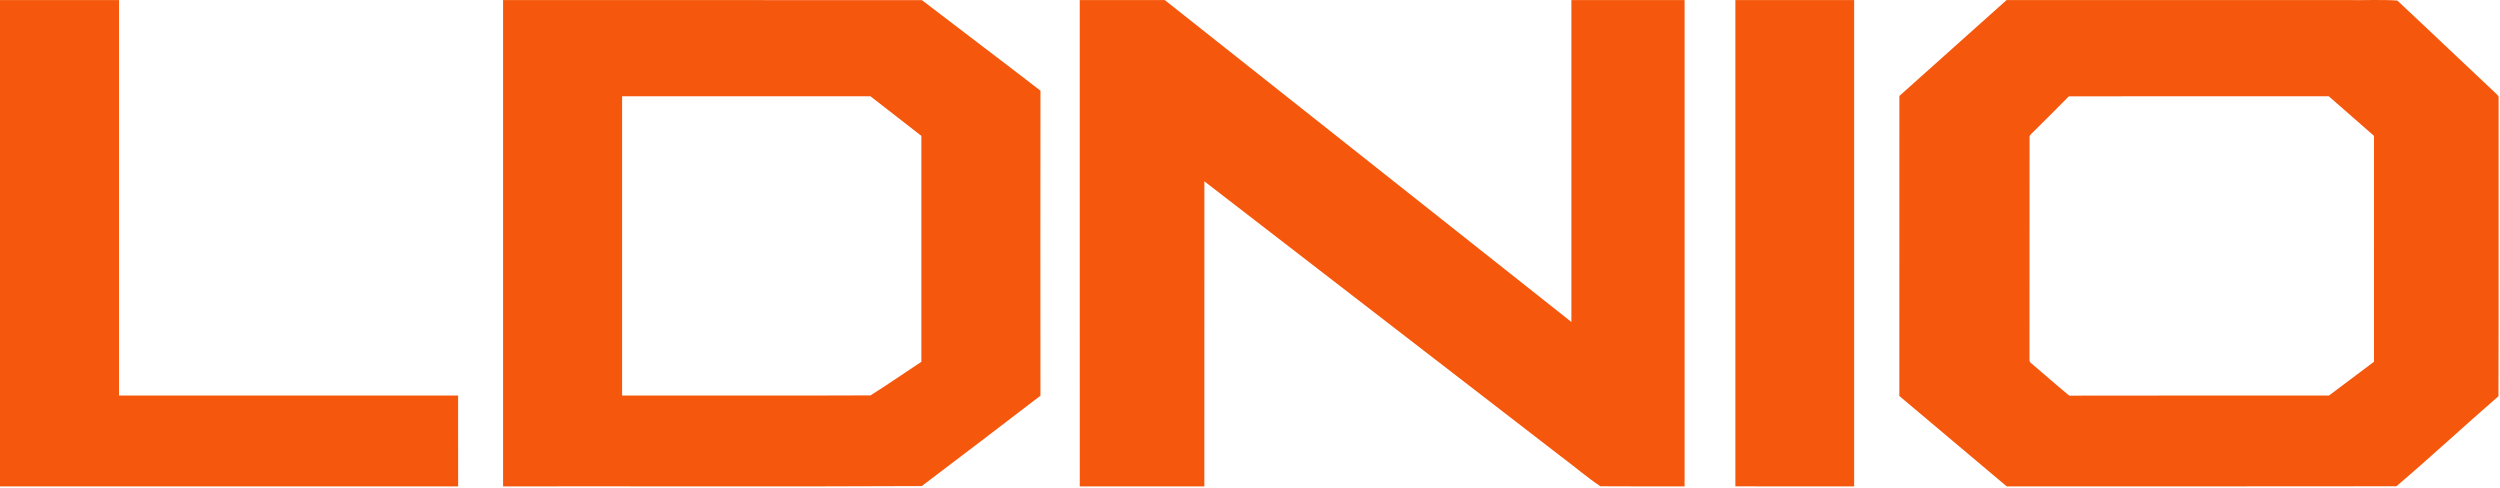
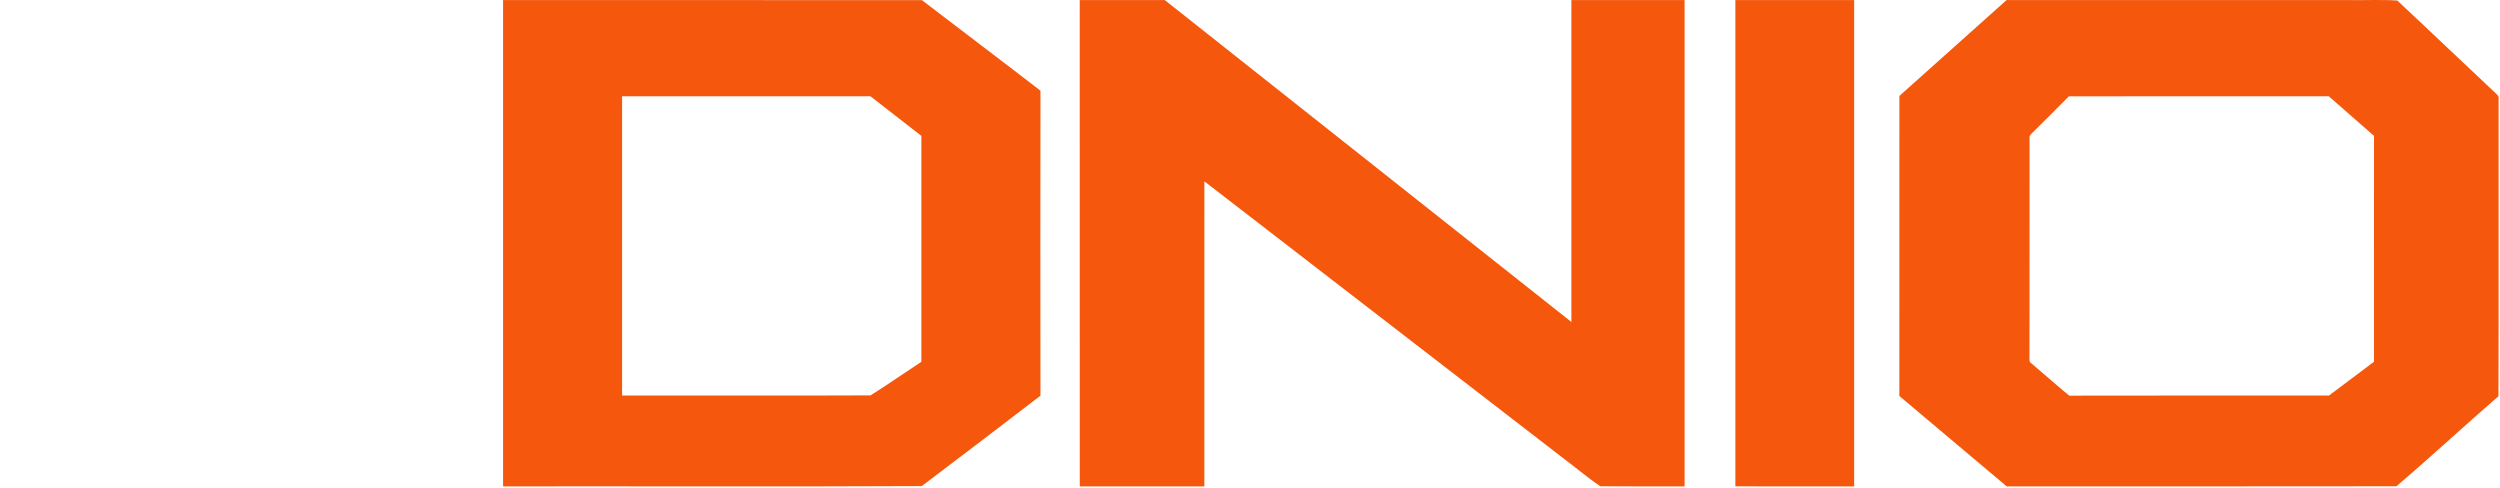
<svg xmlns="http://www.w3.org/2000/svg" width="1789" height="349" viewBox="0 0 1789 349" fill="none">
-   <path d="M0 0.056C28.387 0.056 56.773 0.042 85.173 0.056C85.173 94.389 85.16 188.722 85.173 283.042C166.067 283.069 246.947 283.056 327.827 283.056C327.84 304.722 327.827 326.389 327.84 348.056C218.56 348.069 109.28 348.056 0 348.056V0.056Z" fill="#F5580D" />
-   <path d="M360 0.056C459.907 0.069 559.8 0.016 659.707 0.082C687.933 21.762 716.387 43.136 744.56 64.882C744.453 137.642 744.48 210.402 744.547 283.162C716.293 304.802 688 326.416 659.6 347.842C559.76 348.336 459.867 347.922 360 348.056C360 232.056 360 116.056 360 0.056ZM445.173 68.896C445.16 140.282 445.16 211.669 445.173 283.056C504.427 282.976 563.693 283.216 622.933 282.936C635.253 275.229 647.173 266.856 659.333 258.882C659.333 204.989 659.333 151.109 659.333 97.229C647.187 87.763 635.053 78.296 622.867 68.882C563.64 68.909 504.4 68.869 445.173 68.896Z" fill="#F5580D" />
+   <path d="M360 0.056C459.907 0.069 559.8 0.016 659.707 0.082C687.933 21.762 716.387 43.136 744.56 64.882C744.453 137.642 744.48 210.402 744.547 283.162C716.293 304.802 688 326.416 659.6 347.842C559.76 348.336 459.867 347.922 360 348.056ZM445.173 68.896C445.16 140.282 445.16 211.669 445.173 283.056C504.427 282.976 563.693 283.216 622.933 282.936C635.253 275.229 647.173 266.856 659.333 258.882C659.333 204.989 659.333 151.109 659.333 97.229C647.187 87.763 635.053 78.296 622.867 68.882C563.64 68.909 504.4 68.869 445.173 68.896Z" fill="#F5580D" />
  <path d="M772.653 0.069C792.947 0.029 813.24 0.069 833.52 0.056C930.52 76.829 1027.51 153.616 1124.49 230.402C1124.49 153.629 1124.51 76.842 1124.49 0.069C1151.49 0.042 1178.49 0.056 1205.49 0.056C1205.51 116.056 1205.51 232.056 1205.49 348.056C1185.4 348.002 1165.31 348.176 1145.21 347.976C1135.55 341.482 1126.63 333.762 1117.24 326.802C1032.12 261.122 946.96 195.469 861.853 129.776C861.813 202.536 861.853 275.296 861.827 348.056C832.107 348.056 802.4 348.056 772.68 348.056C772.64 232.069 772.68 116.069 772.653 0.069Z" fill="#F5580D" />
  <path d="M1241.83 0.069C1270.16 0.042 1298.49 0.056 1326.83 0.056C1326.84 116.056 1326.84 232.056 1326.83 348.056C1298.49 348.056 1270.16 348.069 1241.83 348.042C1241.84 232.056 1241.84 116.056 1241.83 0.069Z" fill="#F5580D" />
  <path d="M1359.19 68.656C1384.77 45.816 1410.32 22.909 1435.89 0.056C1517.28 0.056 1598.67 0.056 1680.07 0.056C1691.87 0.283 1703.76 -0.384 1715.51 0.376C1738.96 22.256 1762.13 44.456 1785.56 66.389C1786.67 67.536 1788.39 68.616 1788 70.522C1787.93 141.536 1788.13 212.549 1787.89 283.549C1763.35 304.789 1739.53 326.989 1714.85 347.976C1621.91 348.163 1528.95 348.003 1436 348.056C1410.4 326.496 1384.8 304.909 1359.17 283.376C1359.17 211.802 1359.15 140.229 1359.19 68.656ZM1480.48 68.936C1471.93 77.589 1463.32 86.176 1454.68 94.736C1453.6 95.882 1452.01 96.949 1452.35 98.749C1452.29 150.749 1452.39 202.749 1452.29 254.749C1452.48 256.429 1451.71 258.696 1453.44 259.842C1462.56 267.589 1471.53 275.509 1480.76 283.122C1542.69 282.962 1604.64 283.096 1666.59 283.056C1677.35 275.016 1688.09 266.949 1698.83 258.869C1698.83 204.989 1698.81 151.109 1698.84 97.229C1688.08 87.763 1677.27 78.336 1666.47 68.896C1604.47 68.909 1542.47 68.829 1480.48 68.936Z" fill="#F5580D" />
</svg>